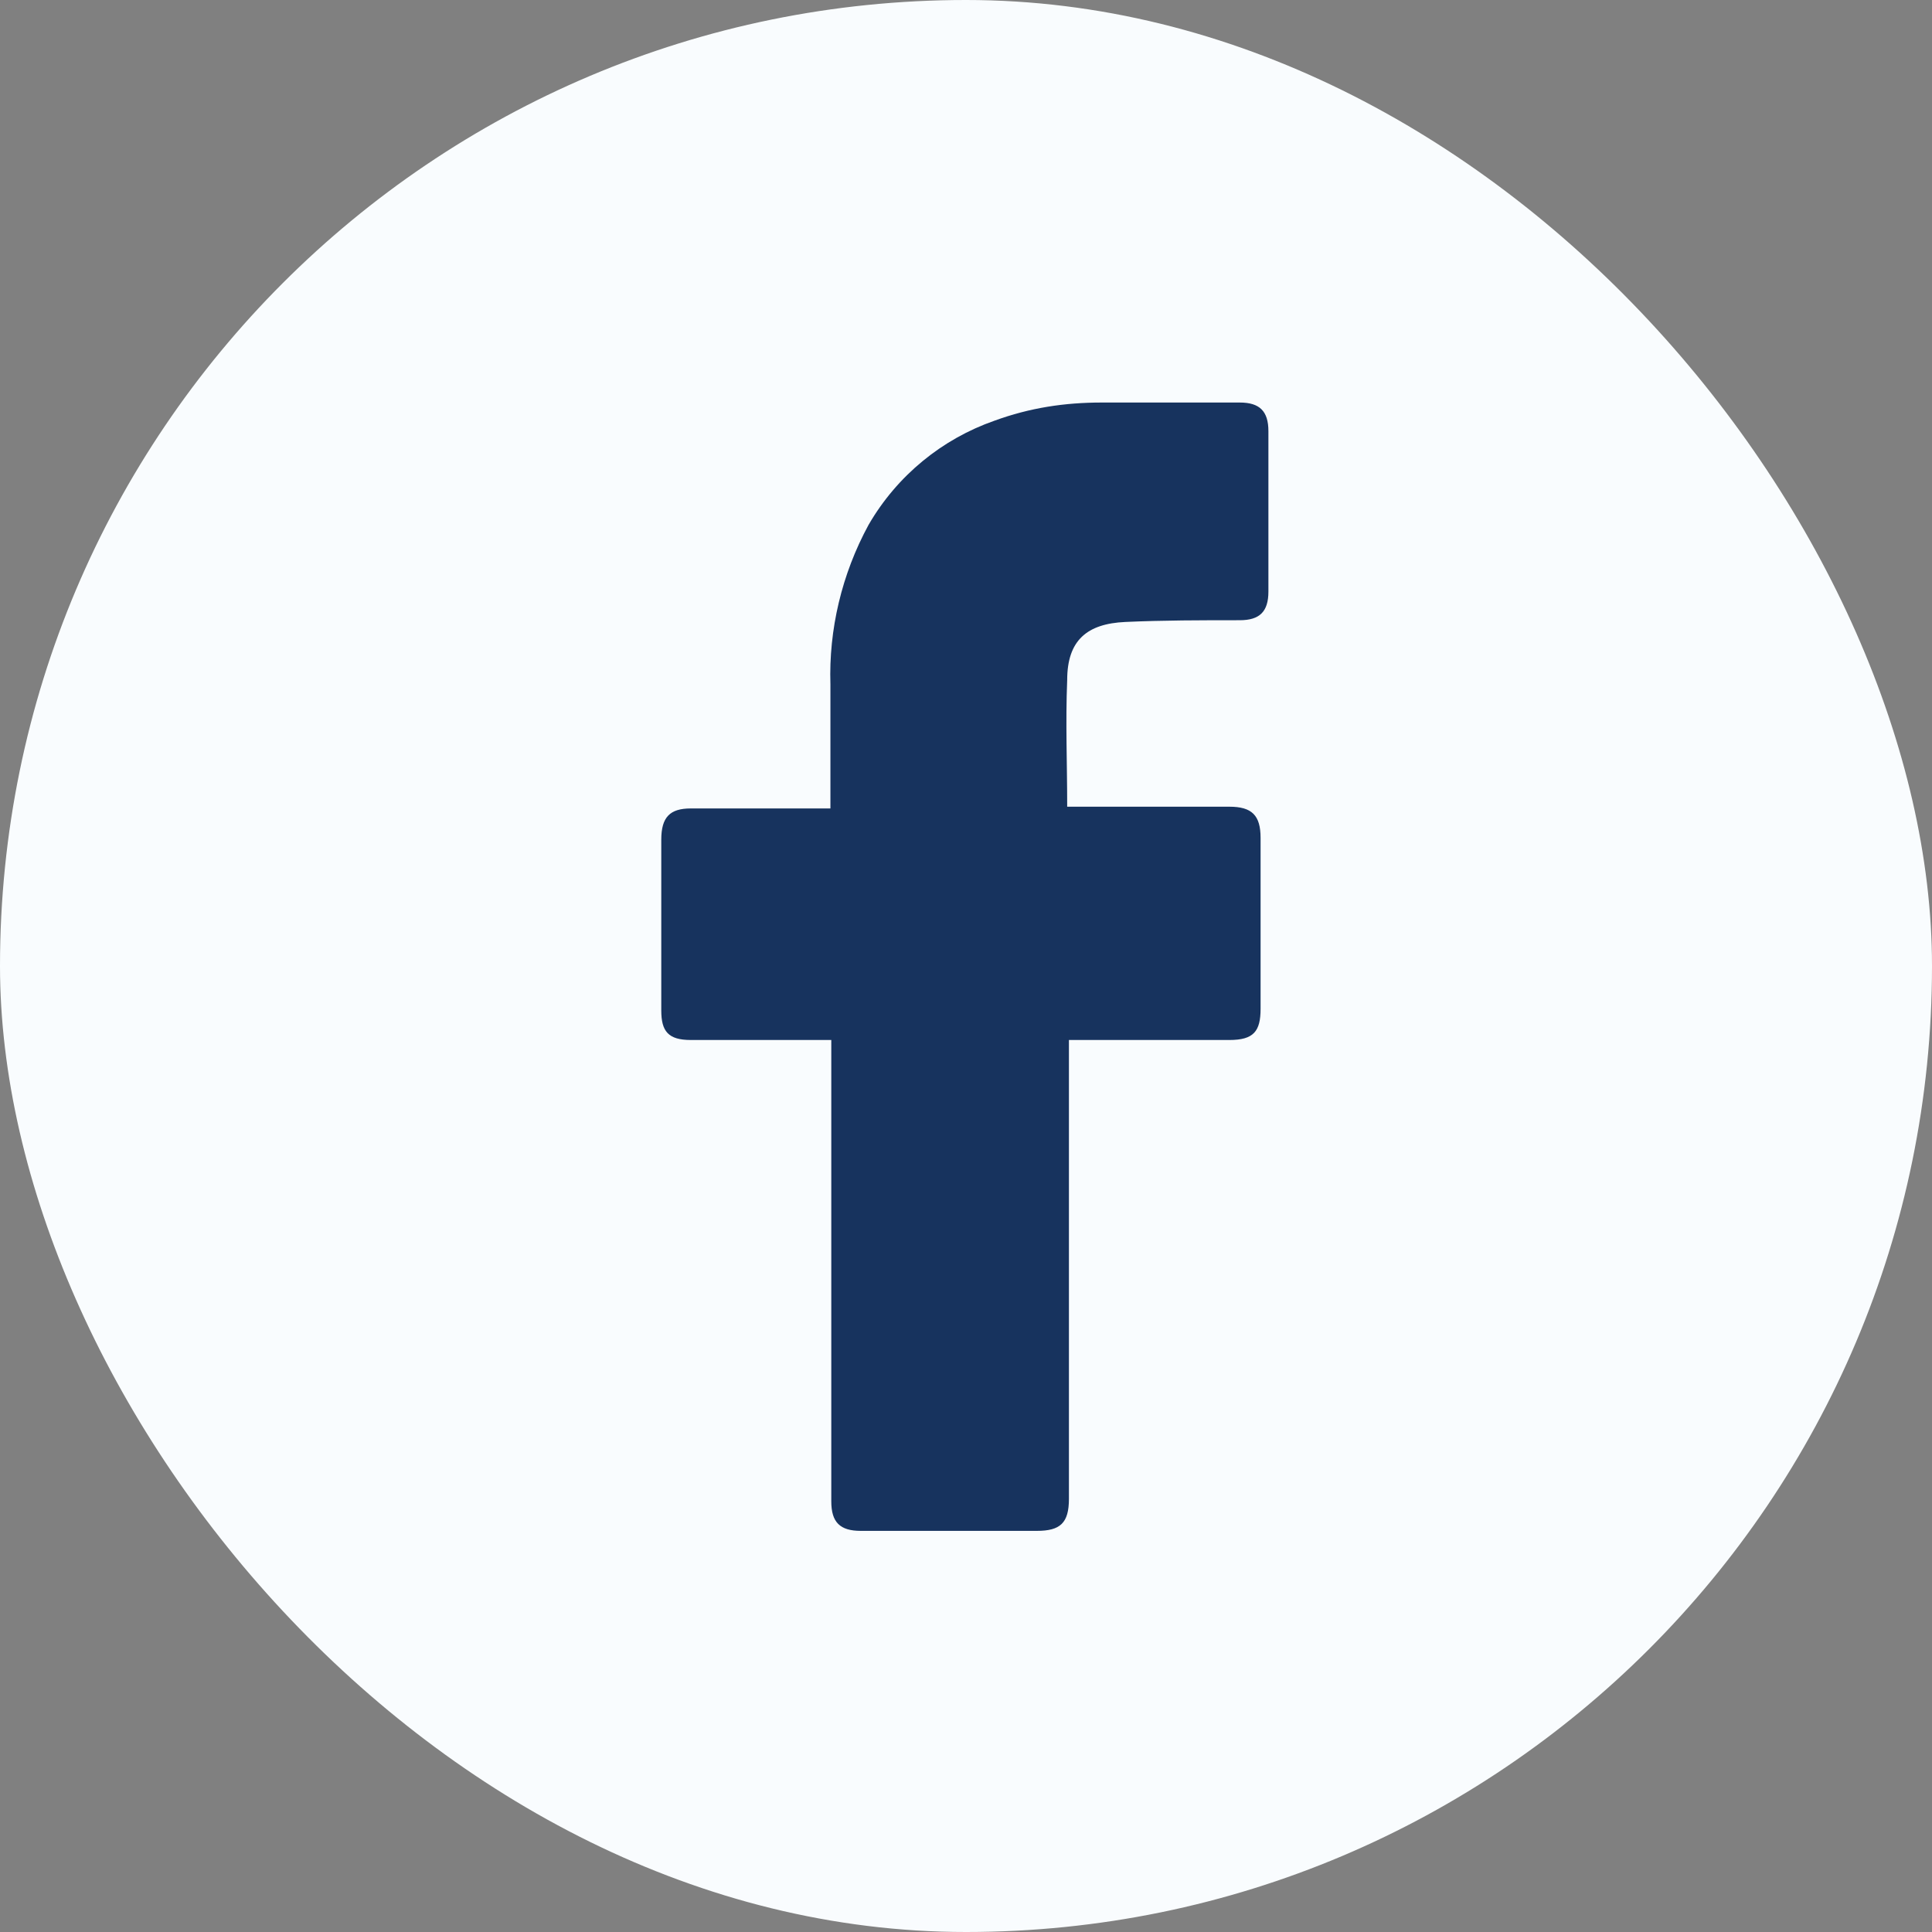
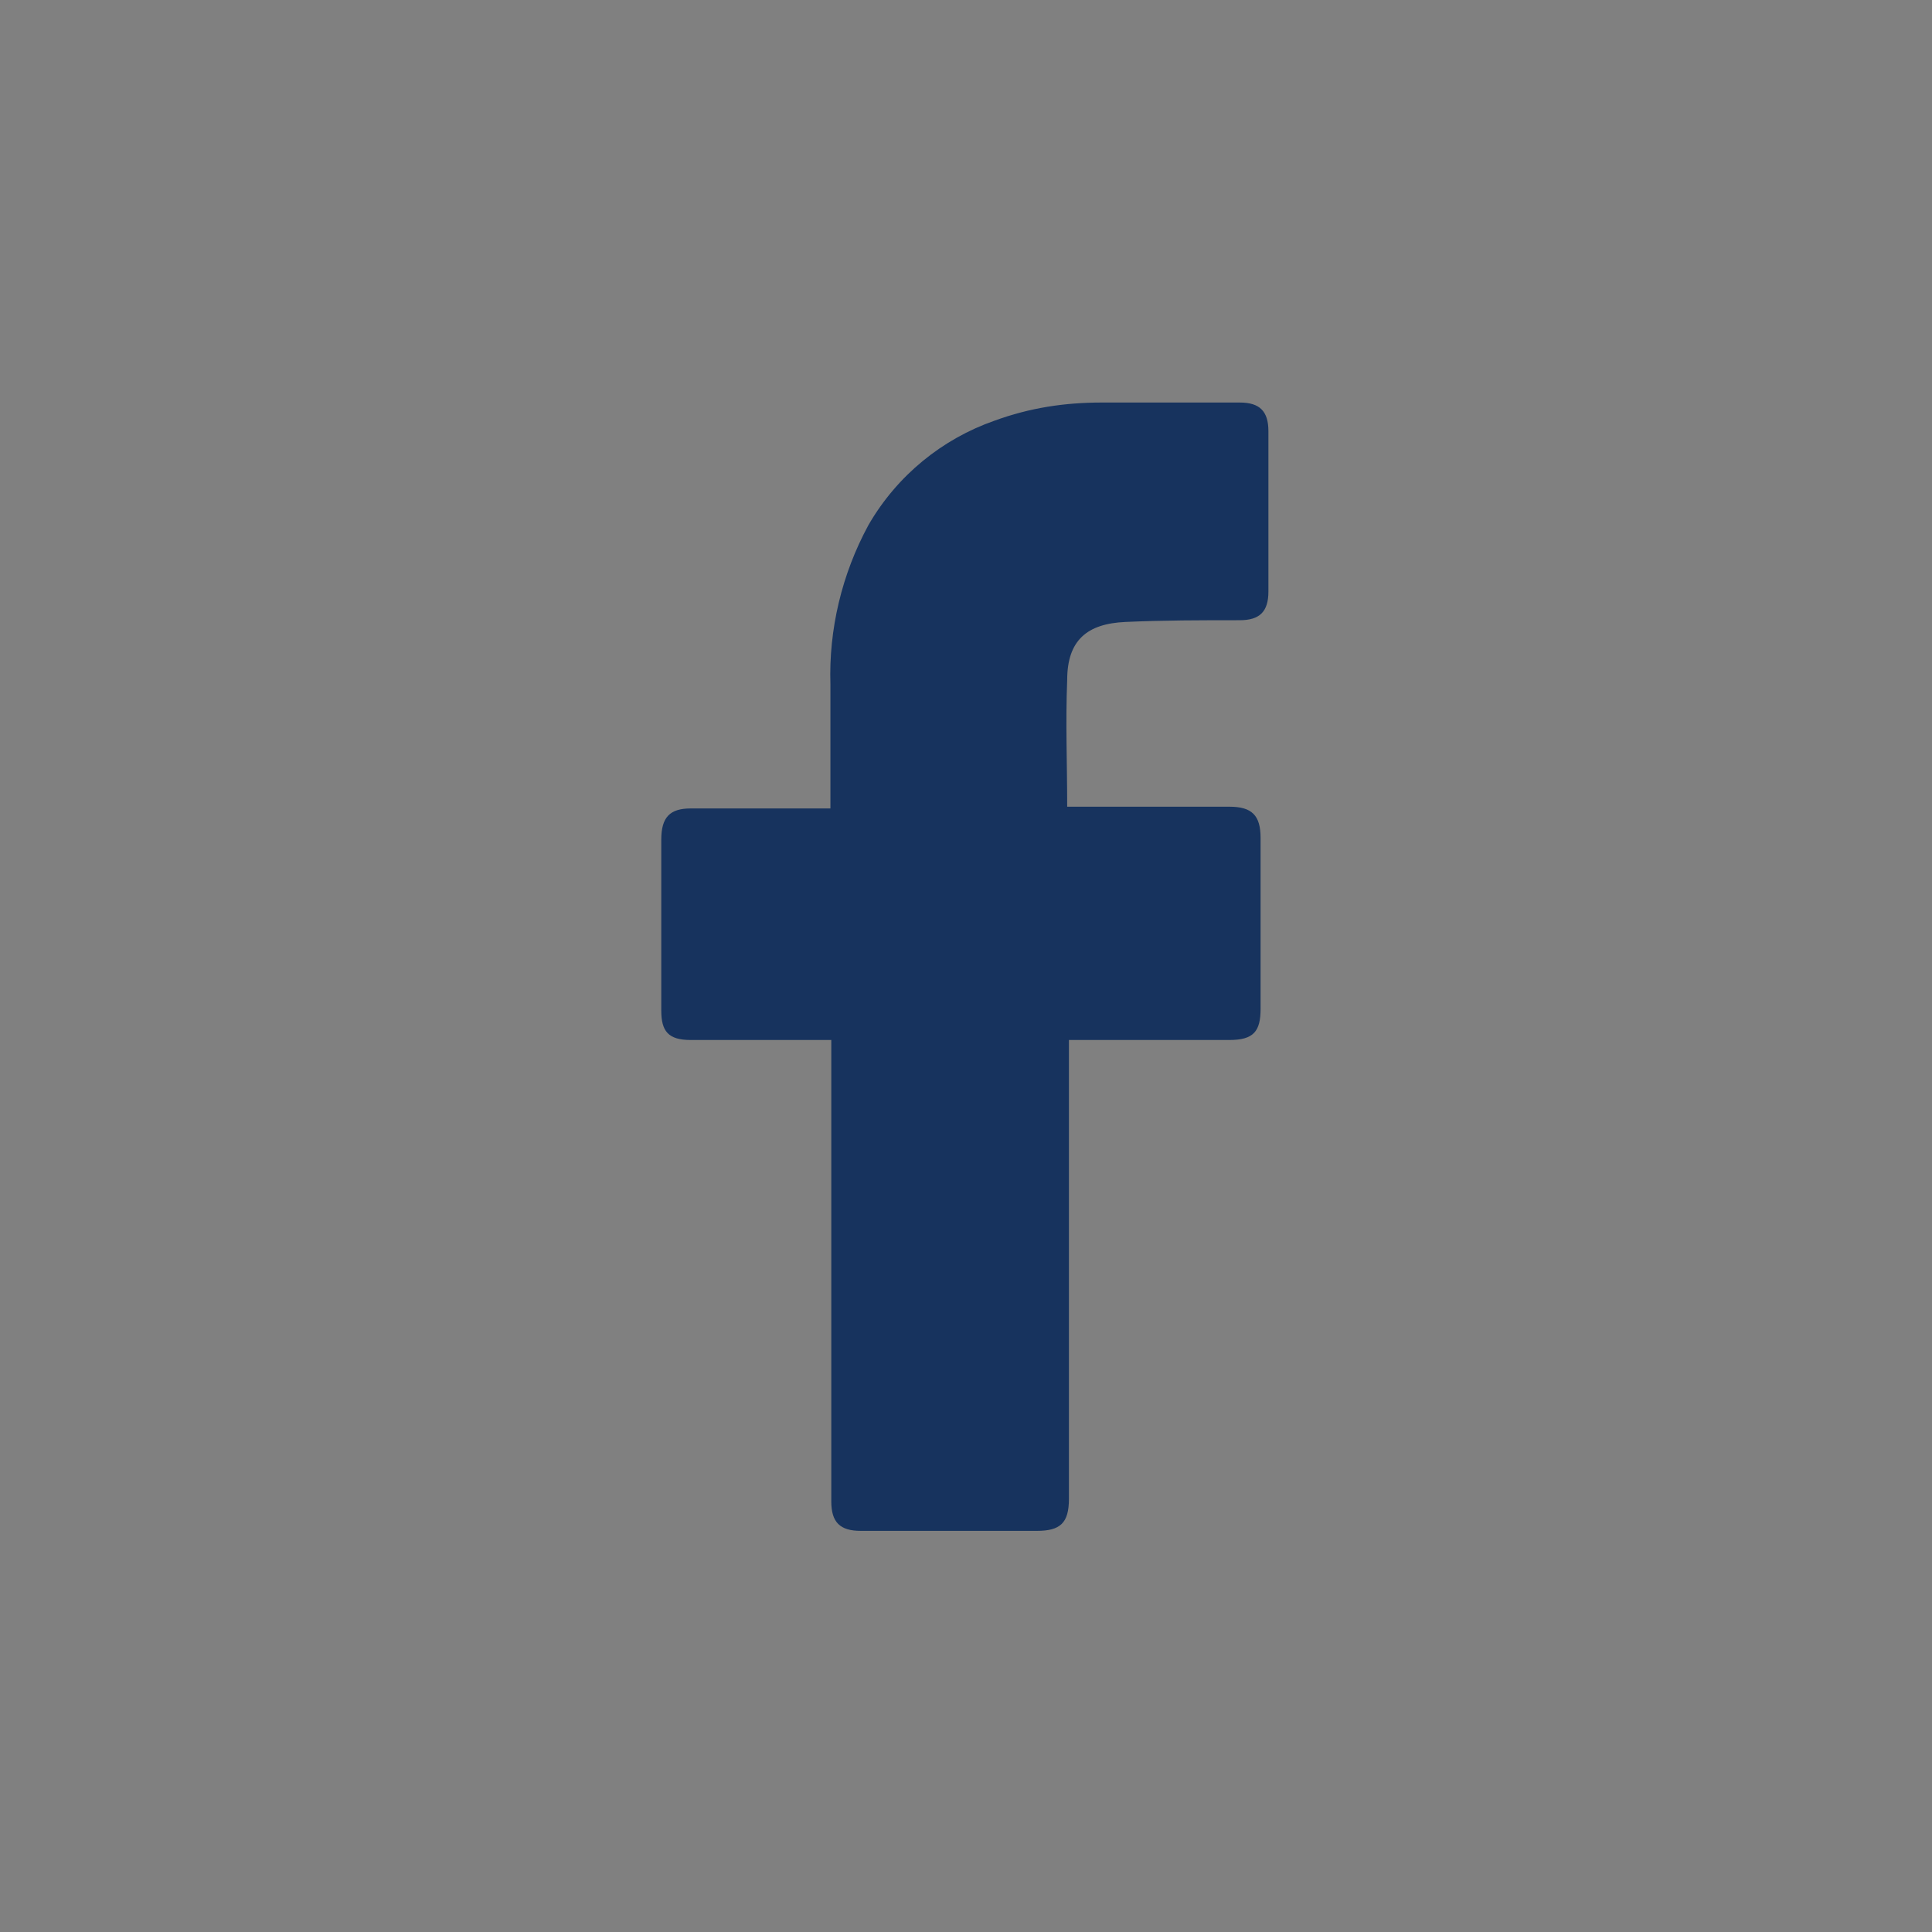
<svg xmlns="http://www.w3.org/2000/svg" width="40" height="40" viewBox="0 0 40 40" fill="none">
  <rect x="0" y="0" width="40" height="40" fill="#808080" stroke="none" />
-   <rect width="40" height="40" rx="20" fill="#F9FCFE" />
-   <path d="M17.193 21.532H14.302C13.835 21.532 13.691 21.352 13.691 20.921V17.384C13.691 16.917 13.871 16.738 14.302 16.738H17.193V14.17C17.157 13.039 17.426 11.889 17.983 10.866C18.576 9.842 19.509 9.088 20.587 8.711C21.323 8.442 22.041 8.334 22.813 8.334H25.668C26.081 8.334 26.261 8.514 26.261 8.927V12.248C26.261 12.662 26.081 12.841 25.668 12.841C24.878 12.841 24.088 12.841 23.298 12.877C22.508 12.913 22.095 13.254 22.095 14.08C22.059 14.96 22.095 15.804 22.095 16.702H25.453C25.92 16.702 26.099 16.881 26.099 17.348V20.886C26.099 21.352 25.956 21.532 25.453 21.532H22.131V31.031C22.131 31.534 21.951 31.695 21.466 31.695H17.821C17.39 31.695 17.211 31.516 17.211 31.085V21.532H17.193Z" fill="#17335E" />
+   <path d="M17.193 21.532H14.302C13.835 21.532 13.691 21.352 13.691 20.921V17.384C13.691 16.917 13.871 16.738 14.302 16.738H17.193V14.17C17.157 13.039 17.426 11.889 17.983 10.866C18.576 9.842 19.509 9.088 20.587 8.711C21.323 8.442 22.041 8.334 22.813 8.334H25.668C26.081 8.334 26.261 8.514 26.261 8.927V12.248C26.261 12.662 26.081 12.841 25.668 12.841C24.878 12.841 24.088 12.841 23.298 12.877C22.508 12.913 22.095 13.254 22.095 14.08C22.059 14.96 22.095 15.804 22.095 16.702H25.453C25.92 16.702 26.099 16.881 26.099 17.348V20.886C26.099 21.352 25.956 21.532 25.453 21.532H22.131V31.031C22.131 31.534 21.951 31.695 21.466 31.695H17.821C17.39 31.695 17.211 31.516 17.211 31.085V21.532Z" fill="#17335E" />
</svg>